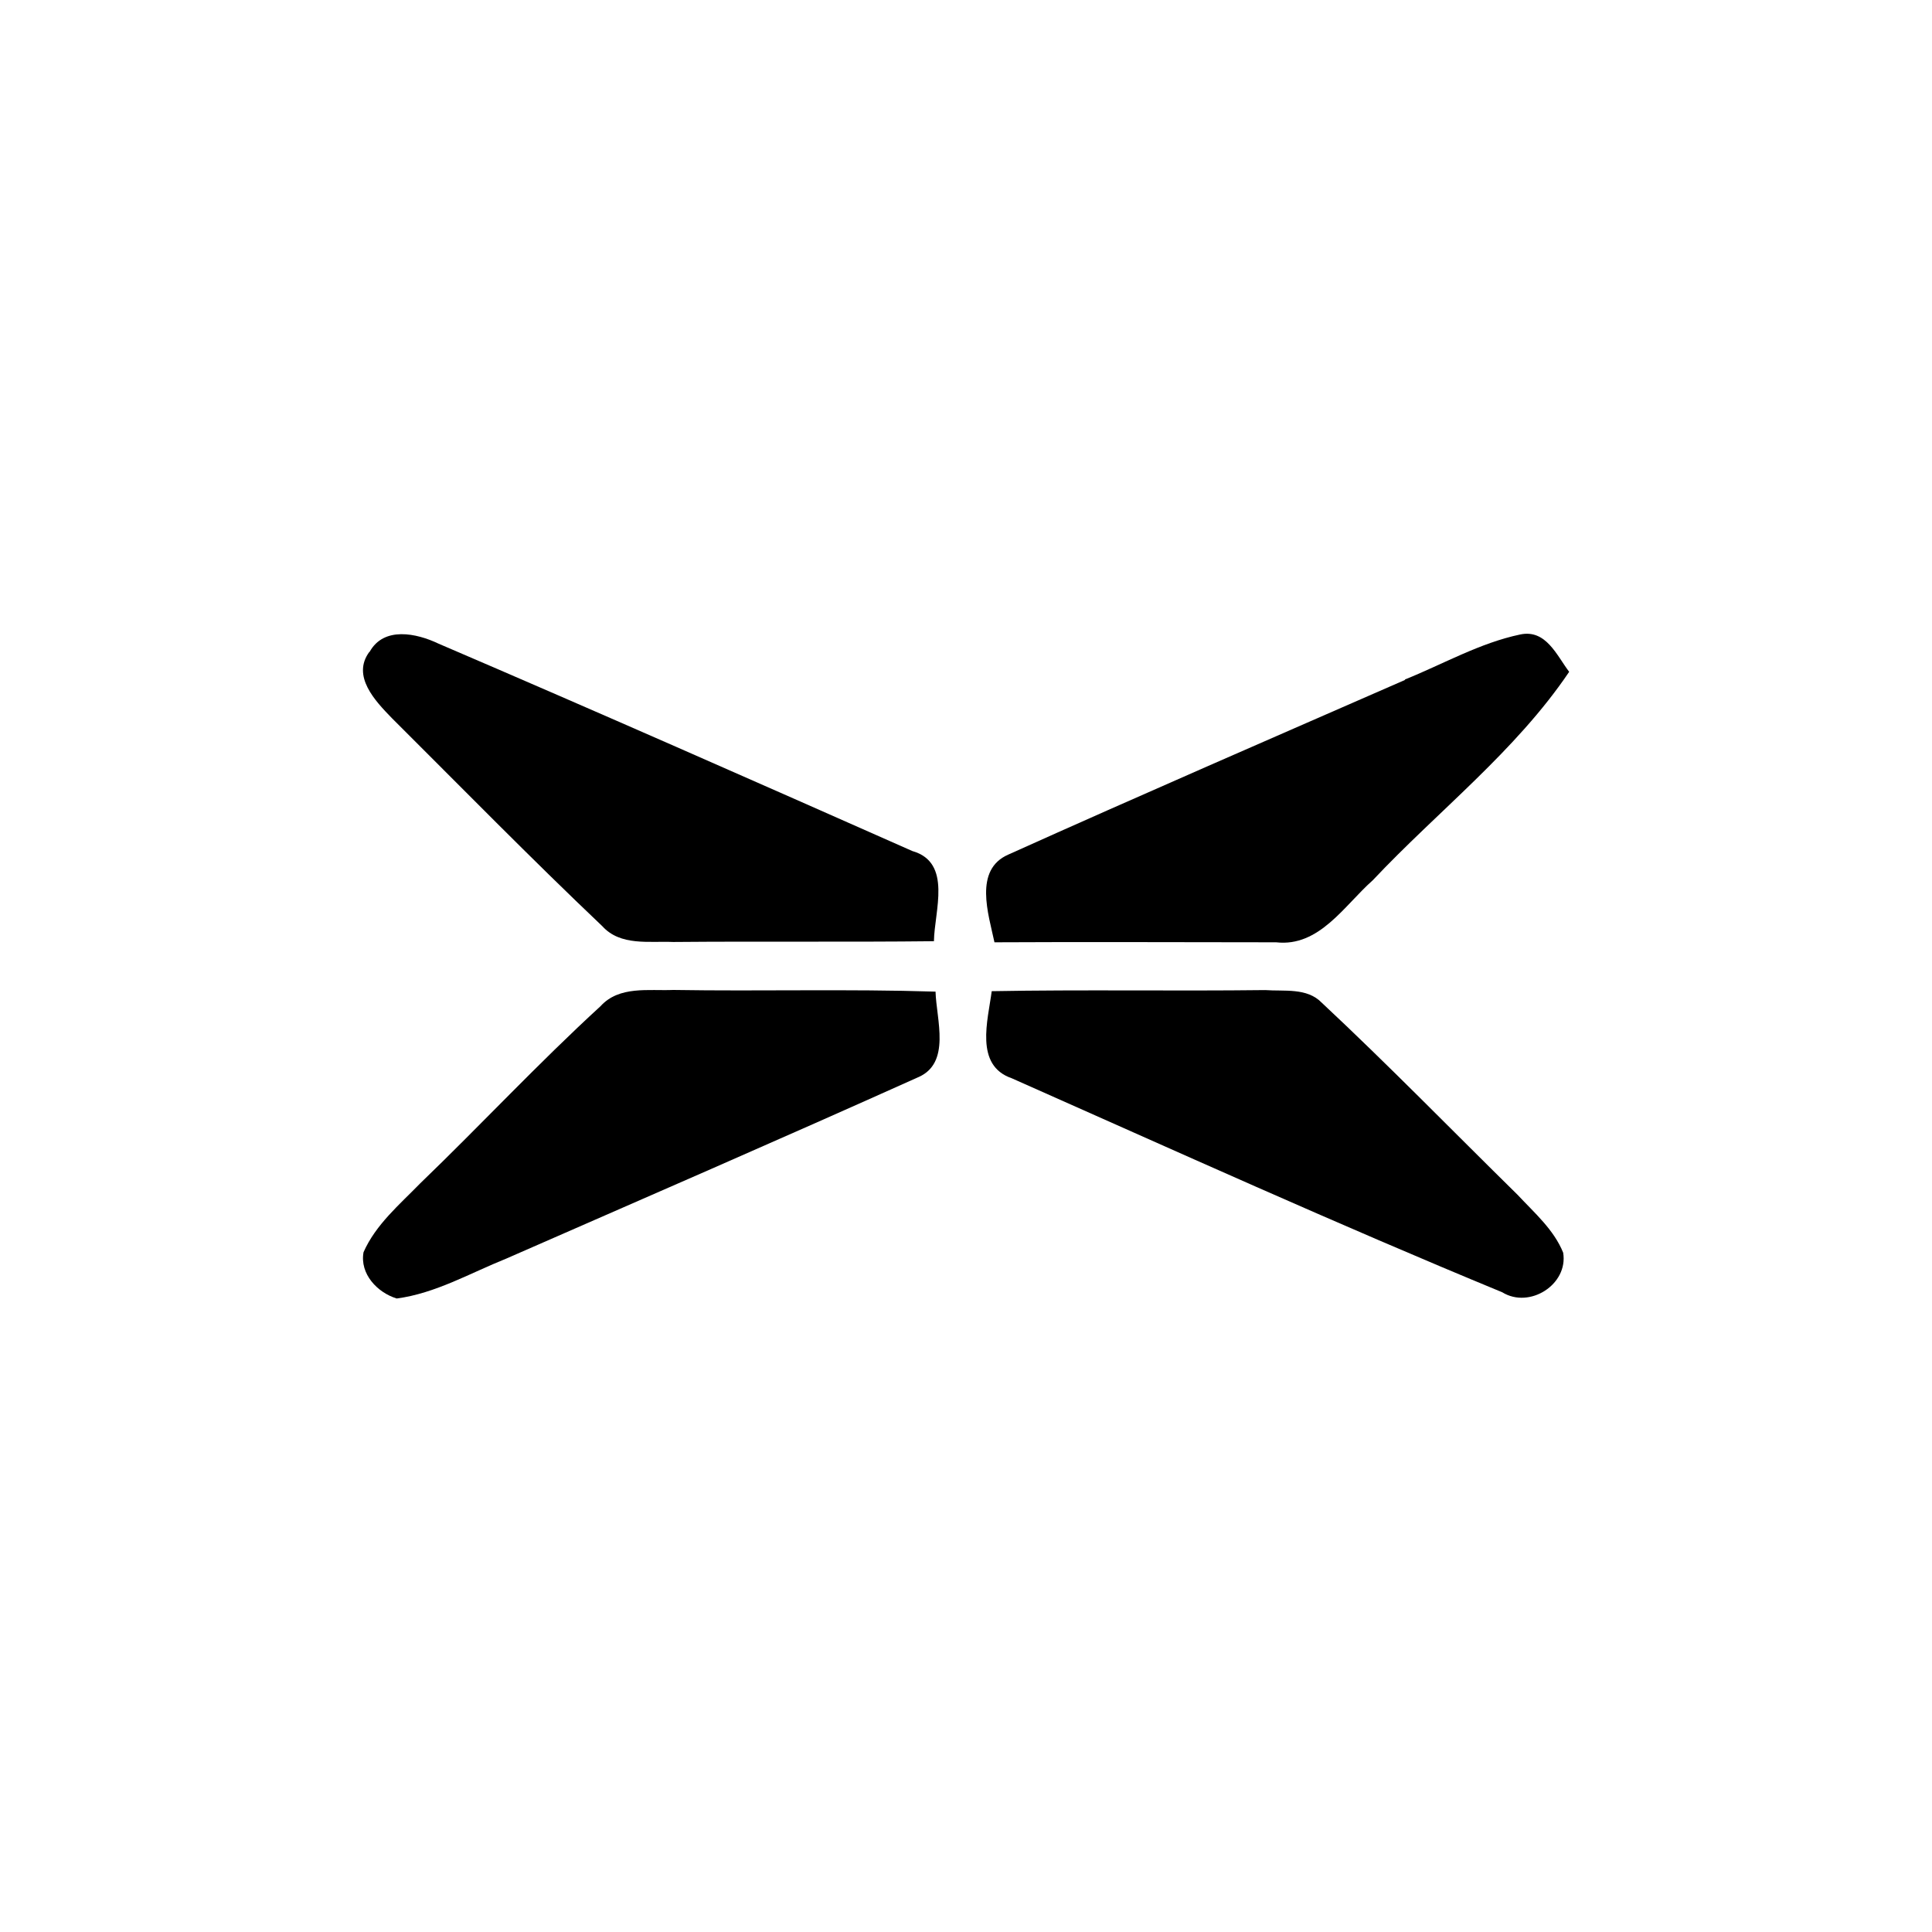
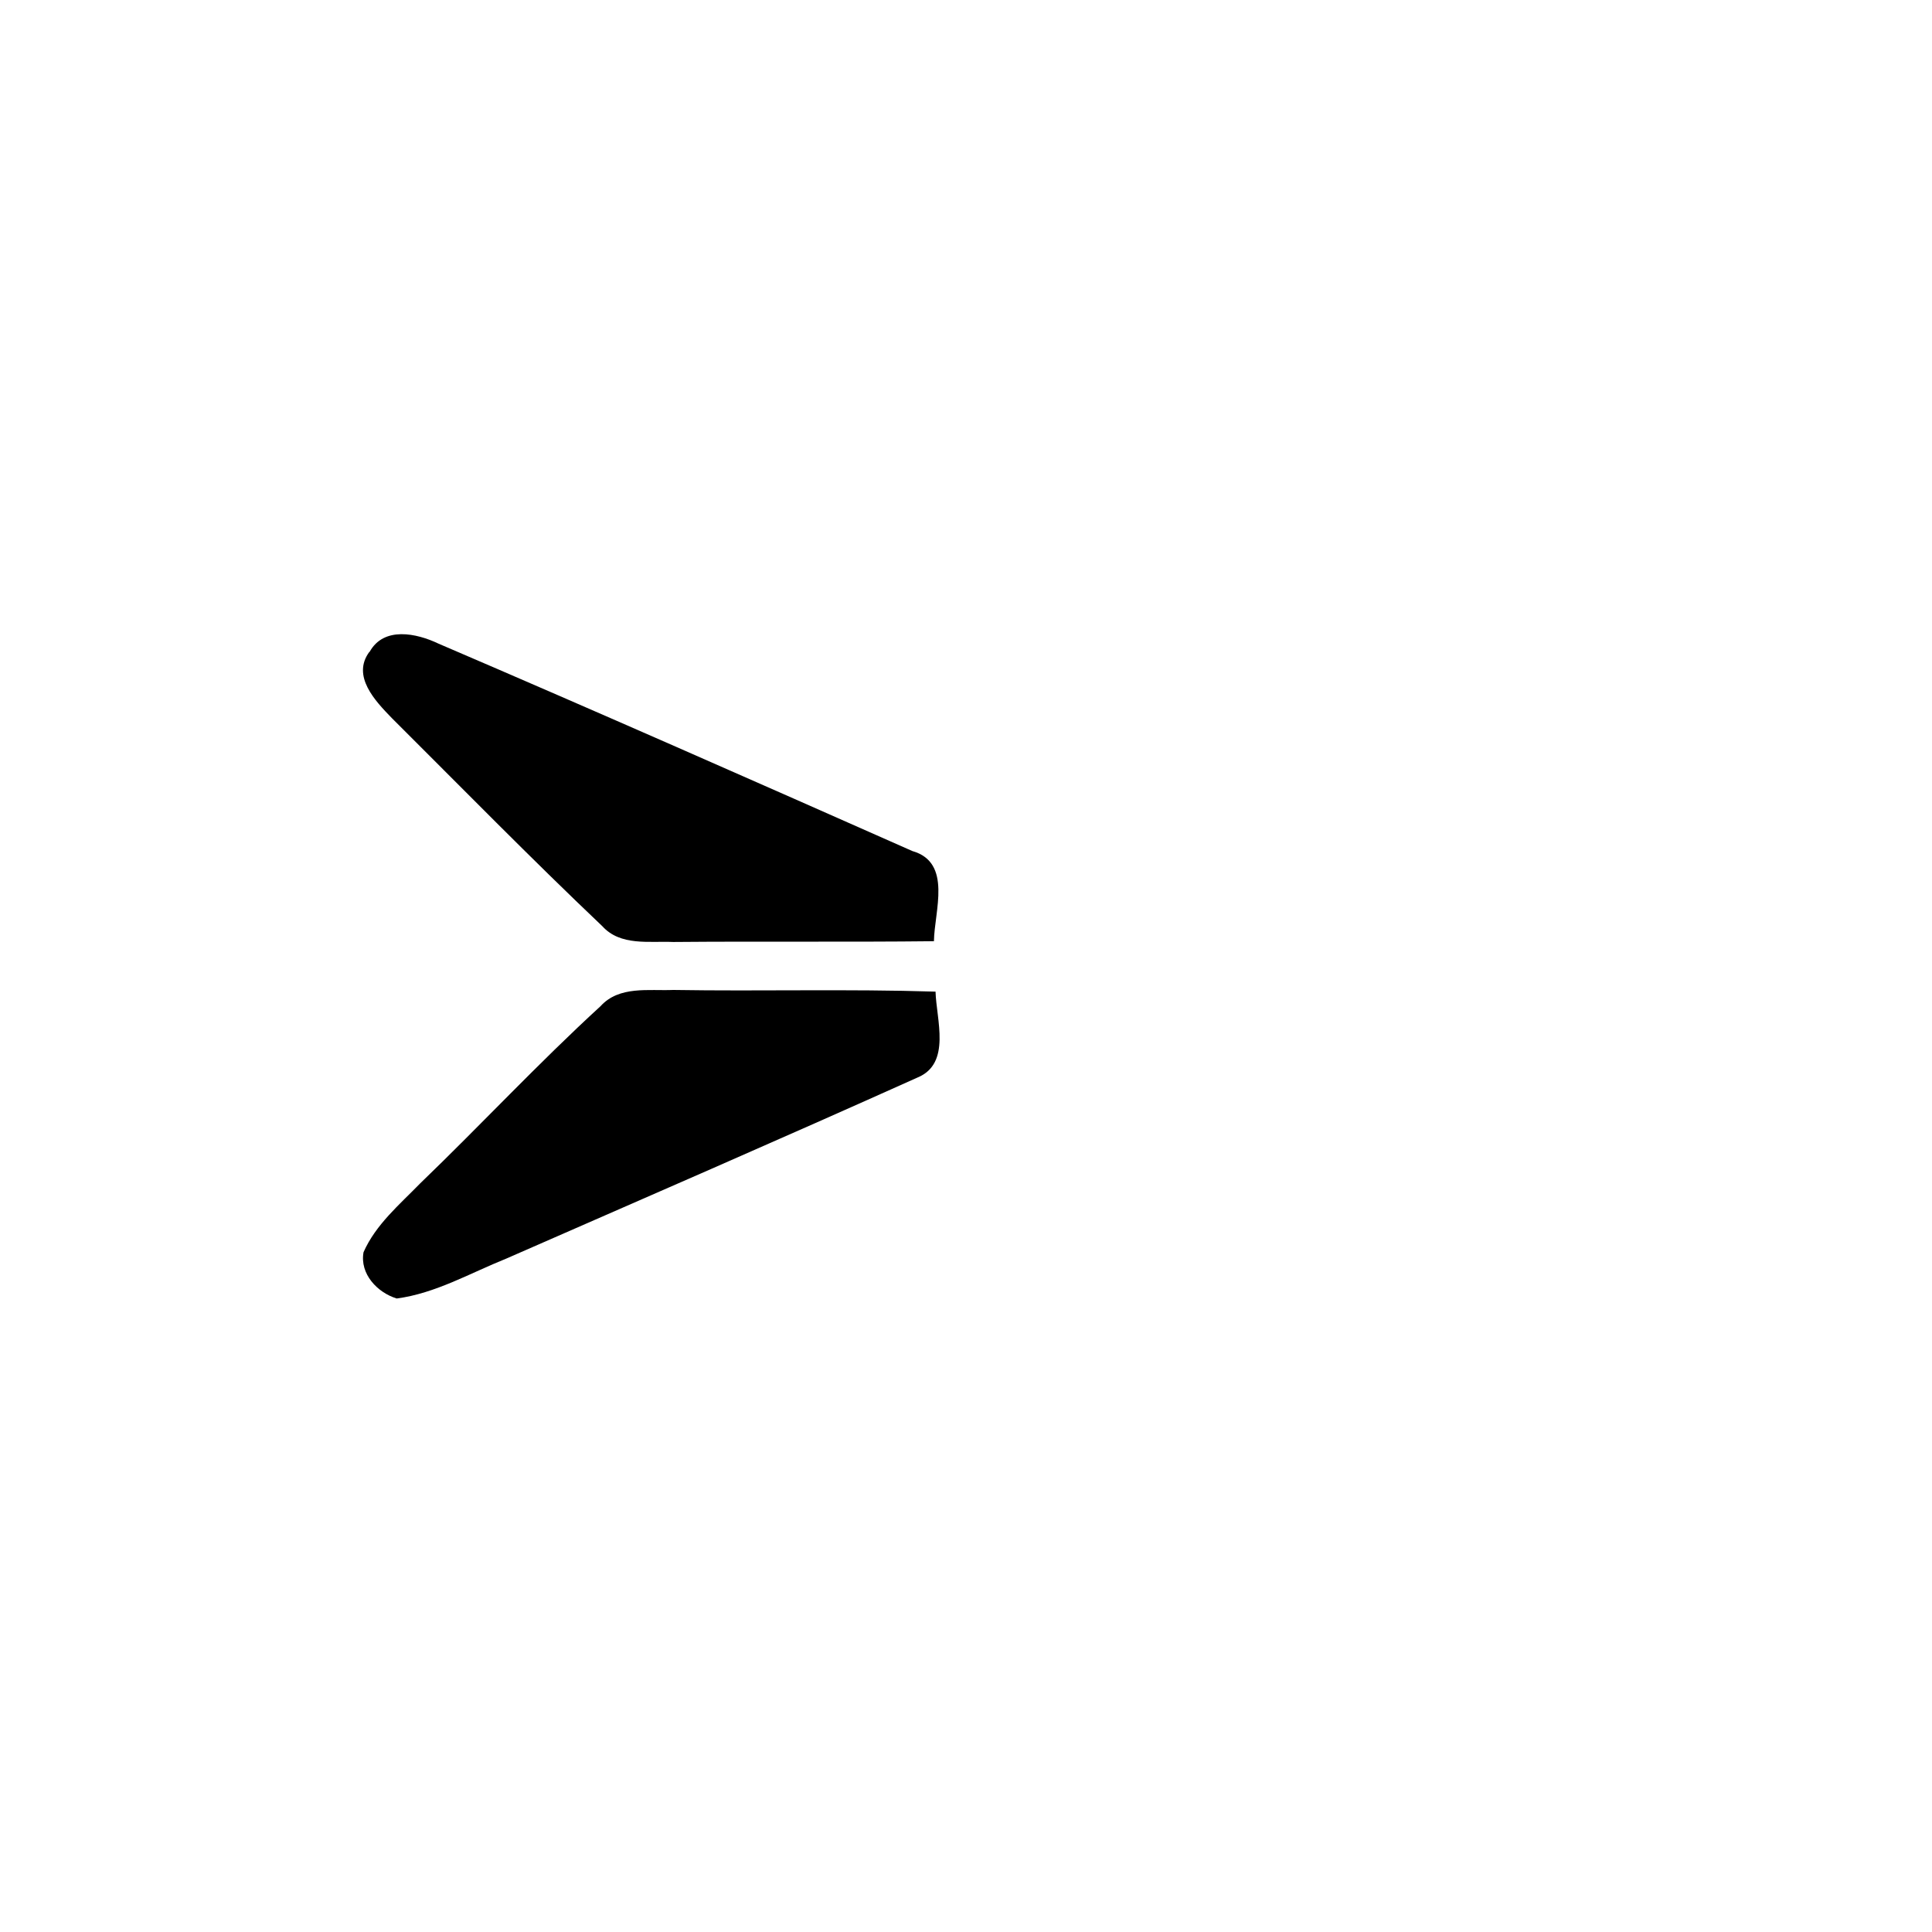
<svg xmlns="http://www.w3.org/2000/svg" id="Layer_1" data-name="Layer 1" viewBox="0 0 300 300">
  <title>XPEV</title>
  <path d="M57.39,101.23c2.2-4,7.3-2.91,10.69-1.29,24.6,10.55,49.11,21.37,73.59,32.21,6.24,1.78,3.42,9.33,3.35,14-13.49.15-27,0-40.5.12-3.74-.16-8.18.66-11-2.46-11.11-10.55-21.83-21.5-32.69-32.32-2.55-2.63-6.28-6.51-3.46-10.29" />
-   <path d="M218.14,105.52c5.94-2.39,11.63-5.68,17.93-7,4-.84,5.66,3.26,7.59,5.8-8.33,12.34-20.34,21.58-30.5,32.37-4.42,3.91-8.3,10.39-15,9.63-14.57,0-29.15-.08-43.74,0-.93-4.37-3.25-11.26,2.15-13.62,20.46-9.21,41.05-18.13,61.6-27.12" />
  <path d="M93.24,156.25c2.9-3.21,7.47-2.37,11.31-2.53,13.58.22,27.16-.17,40.72.26.12,4.32,2.47,11.13-2.76,13.32-21.23,9.54-42.58,18.8-63.91,28.14-5.58,2.24-11,5.4-17,6.19-3-.92-5.76-3.81-5.15-7.19,1.9-4.3,5.58-7.38,8.79-10.68,9.43-9.08,18.36-18.68,28-27.51" />
-   <path d="M154,153.91c14.14-.26,28.31,0,42.46-.17,2.94.22,6.49-.4,8.77,1.95,10.38,9.7,20.29,19.88,30.41,29.83,2.61,2.8,5.65,5.42,7.09,9,.81,4.93-5.22,8.77-9.47,6.14-25.6-10.56-50.84-22-76.16-33.23-5.81-2-3.69-9-3.1-13.56" />
</svg>